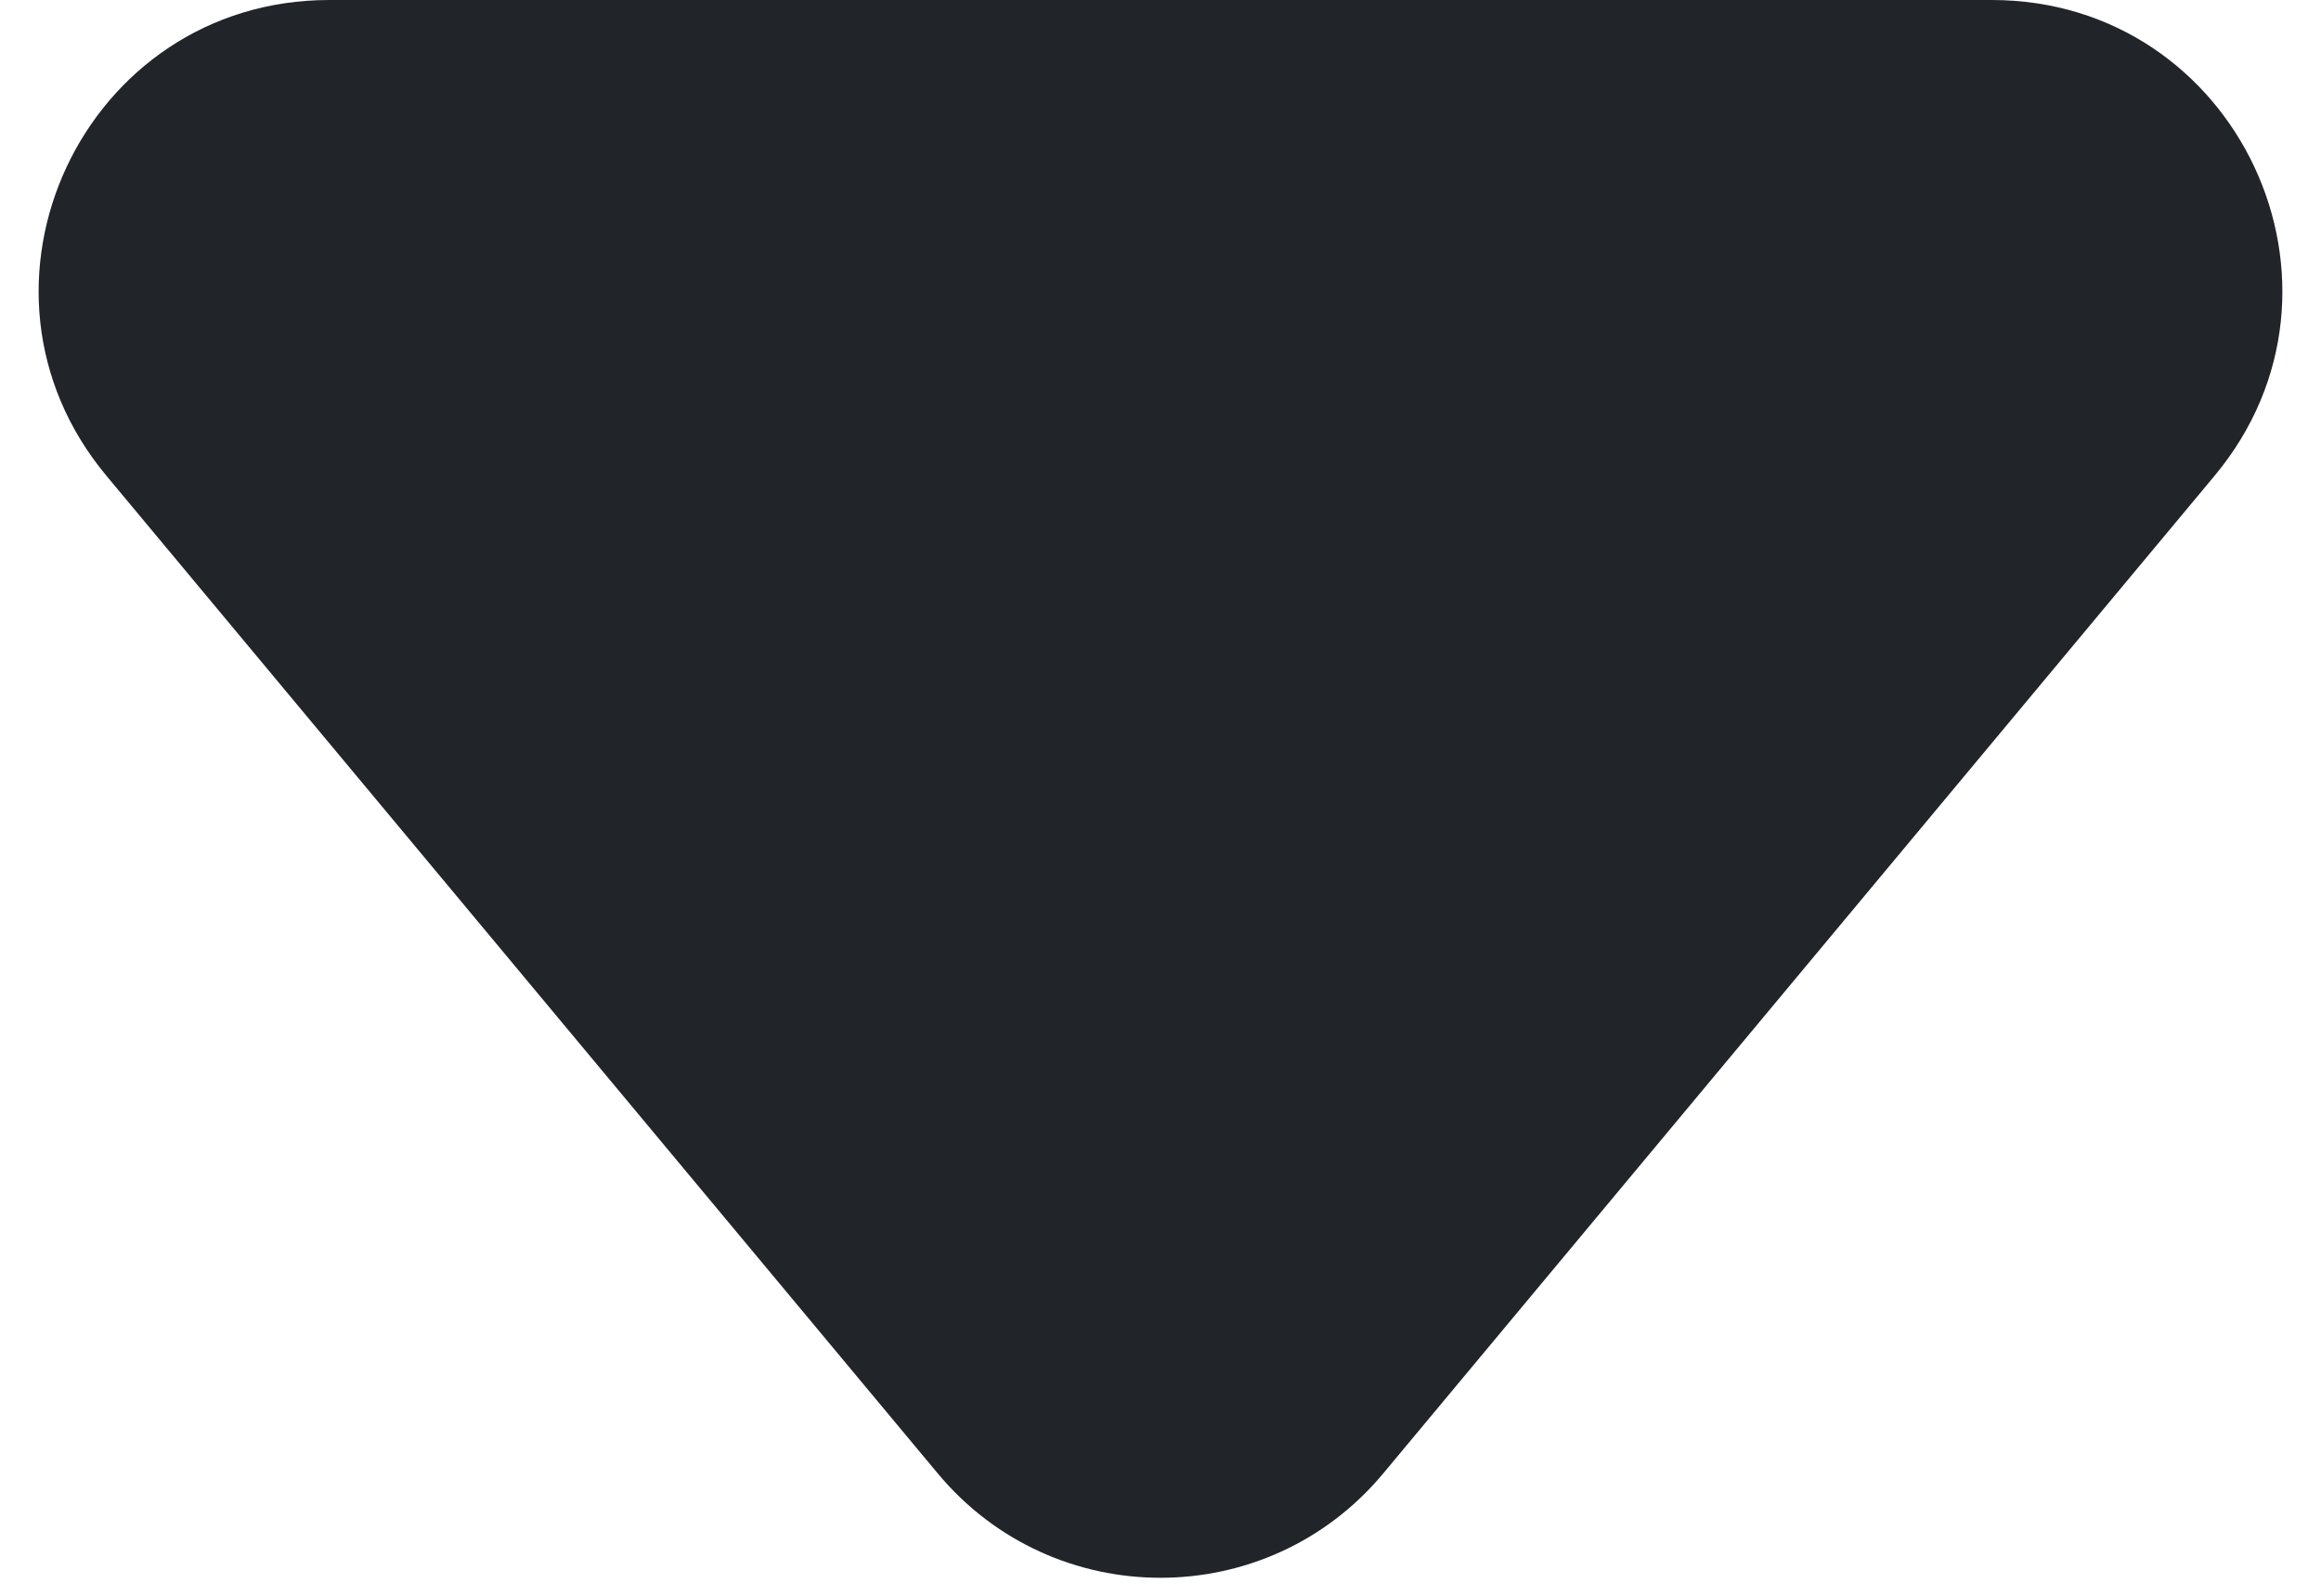
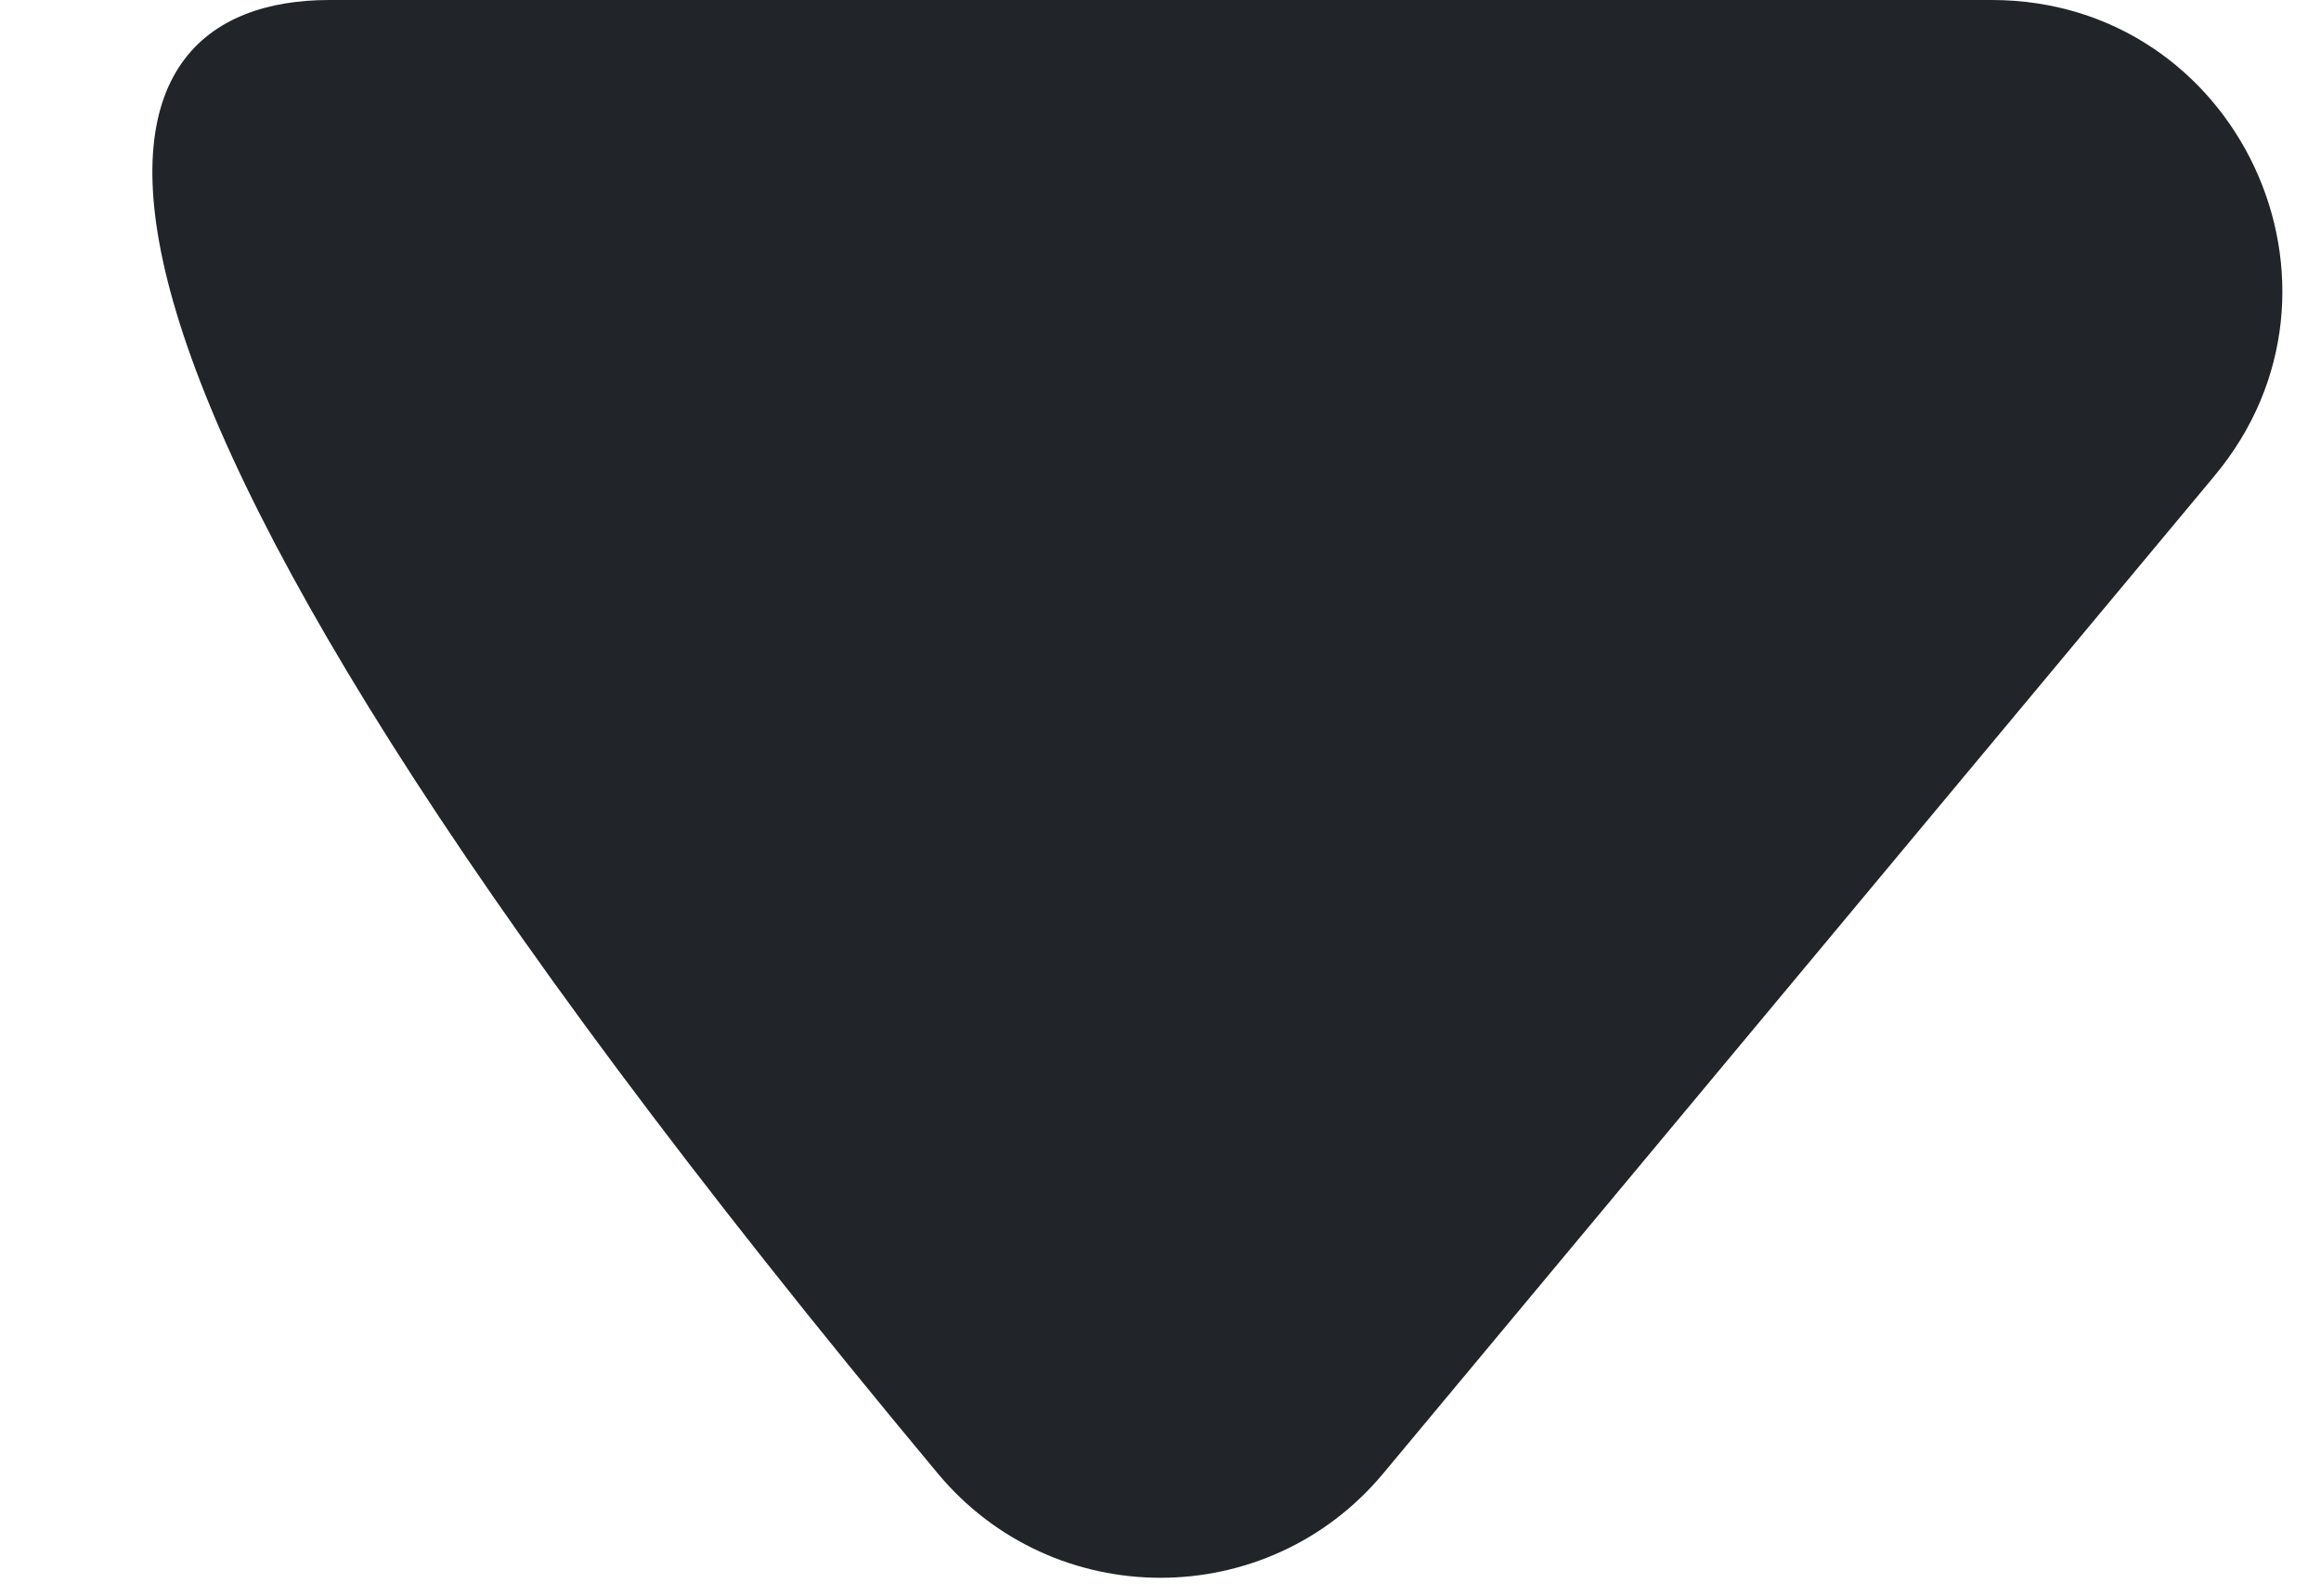
<svg xmlns="http://www.w3.org/2000/svg" width="16" height="11" viewBox="0 0 16 11" fill="none">
-   <path d="M9.536 10.156C8.737 11.116 7.263 11.116 6.464 10.156L0.734 3.28C-0.352 1.978 0.574 3.83955e-07 2.27 5.32195e-07L13.73 1.53405e-06C15.426 1.68229e-06 16.352 1.978 15.266 3.28L9.536 10.156Z" fill="#212529" />
+   <path d="M9.536 10.156C8.737 11.116 7.263 11.116 6.464 10.156C-0.352 1.978 0.574 3.83955e-07 2.27 5.32195e-07L13.73 1.53405e-06C15.426 1.68229e-06 16.352 1.978 15.266 3.28L9.536 10.156Z" fill="#212529" />
</svg>